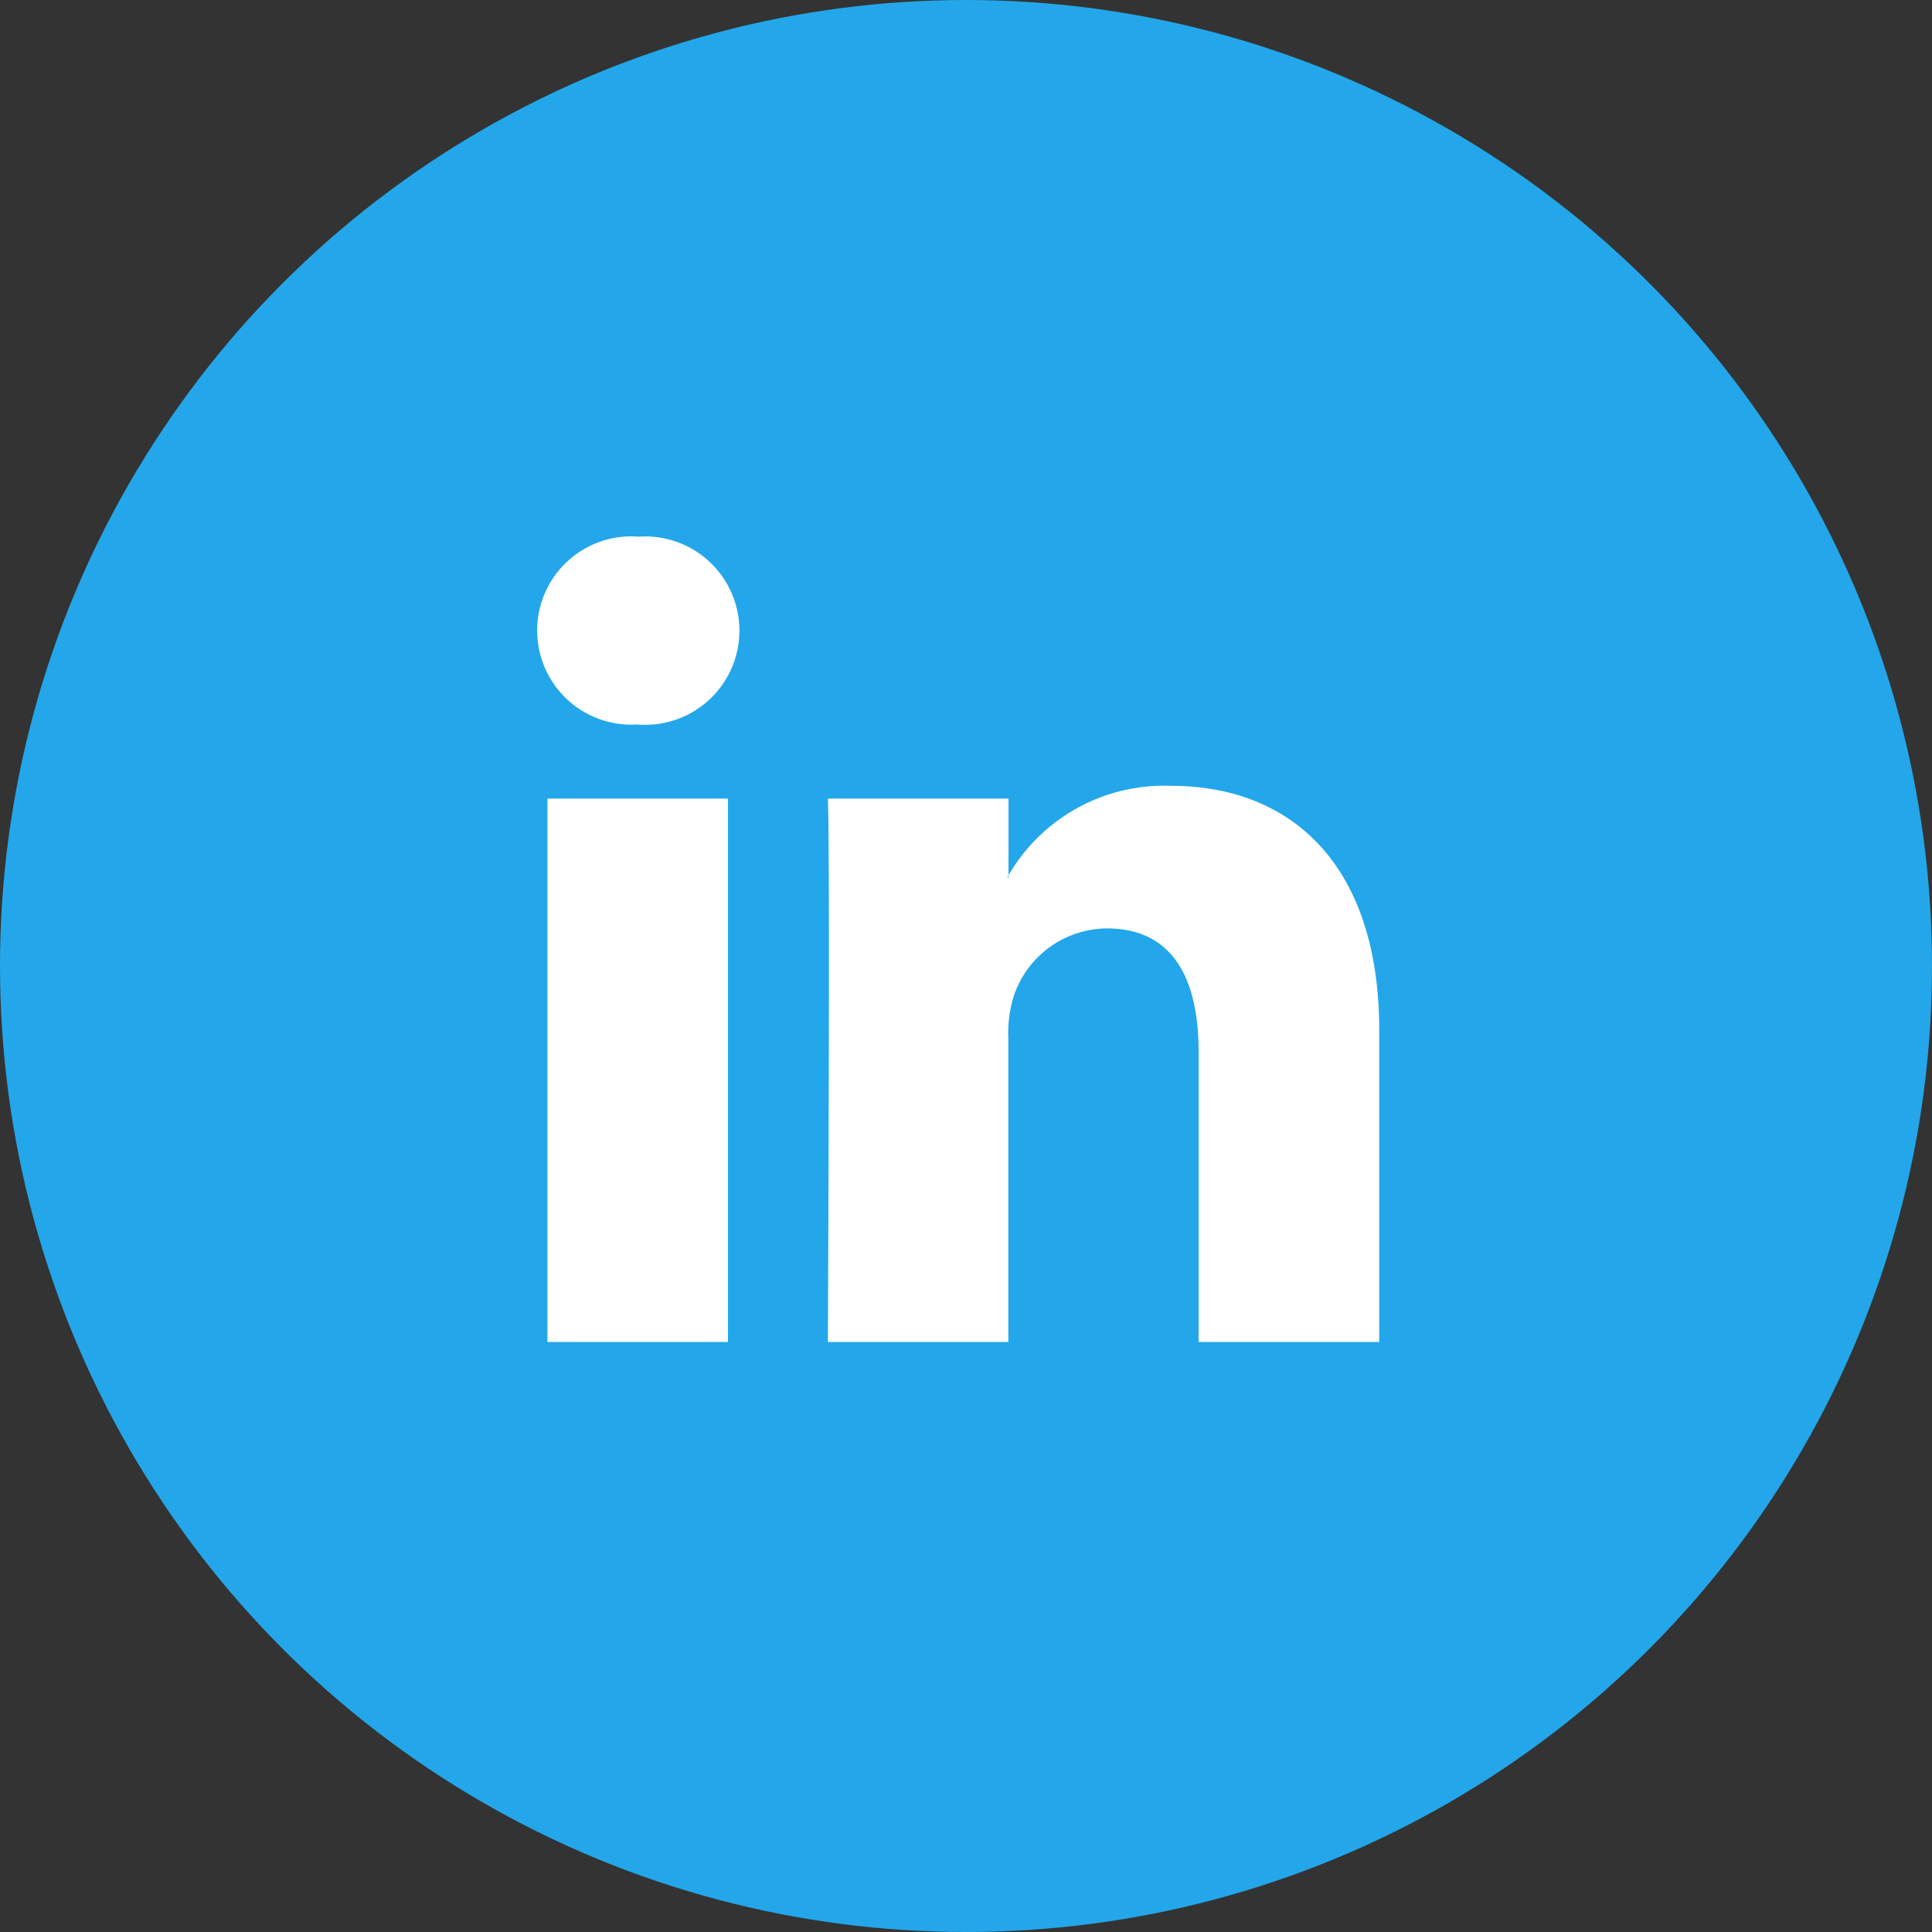
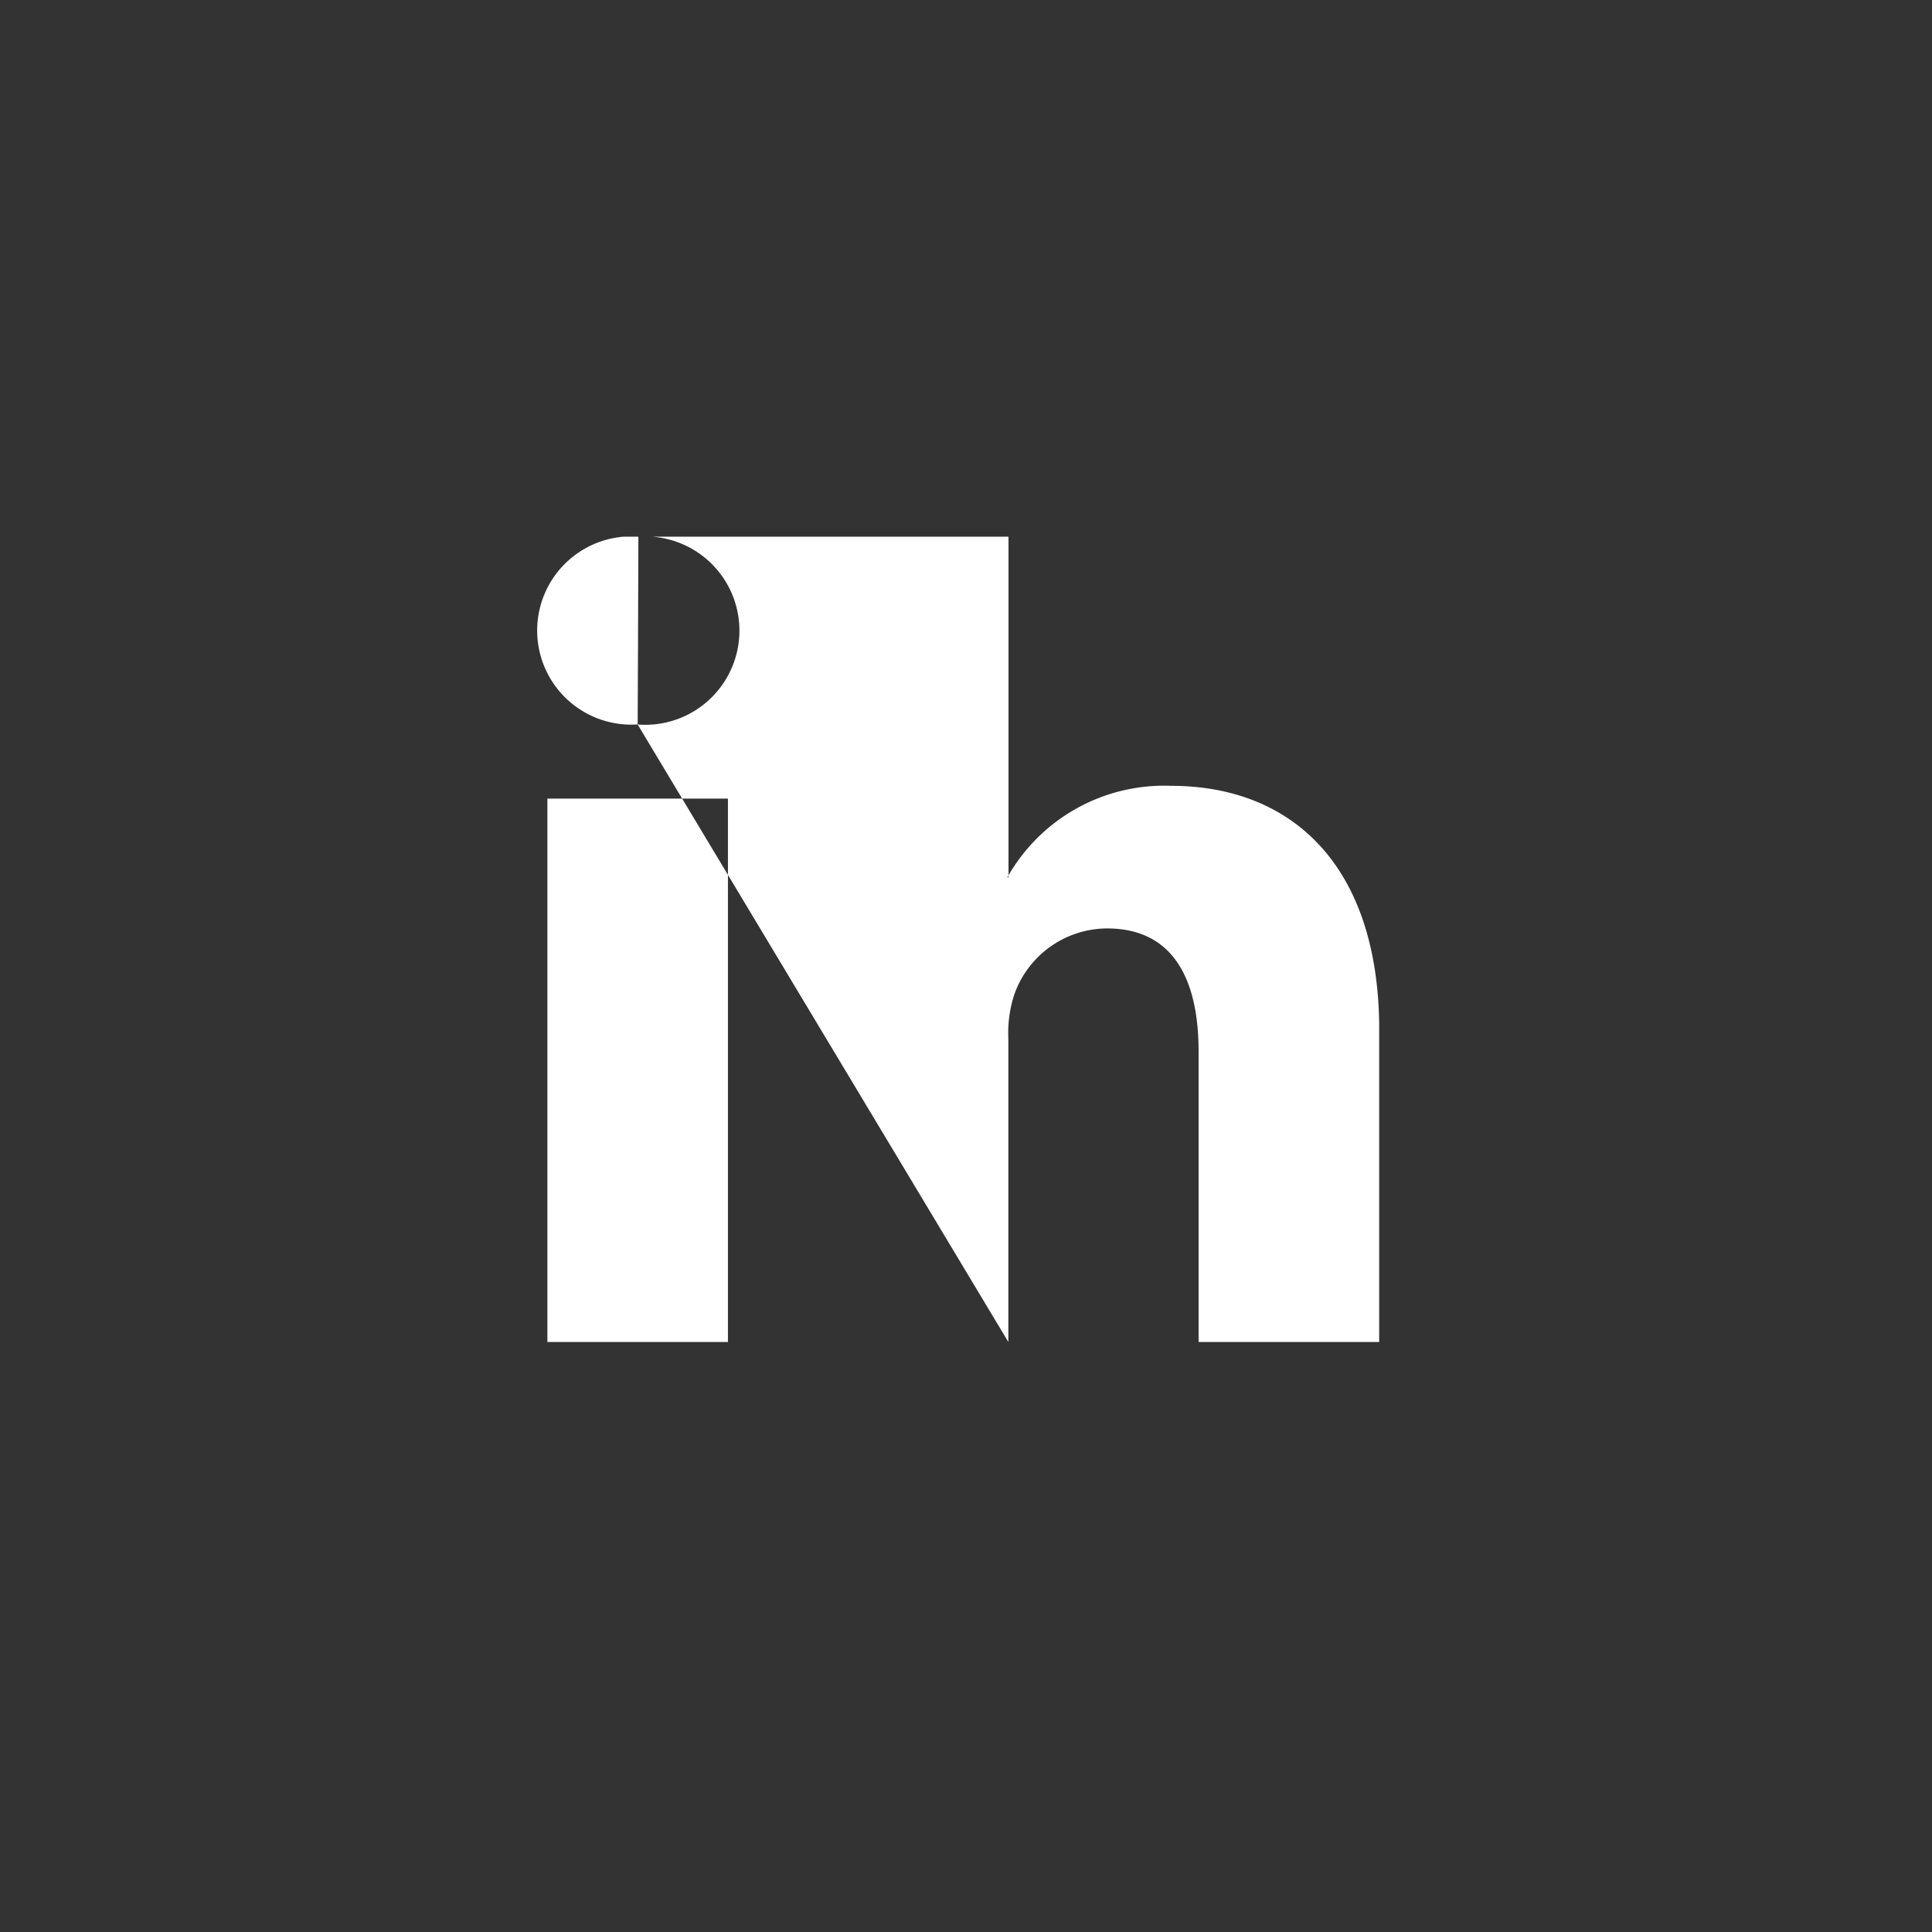
<svg xmlns="http://www.w3.org/2000/svg" width="36" height="36" viewBox="0 0 36 36">
  <rect x="0" y="0" width="36" height="36" fill="#333333" stroke="none" />
  <defs>
    <style>
      .cls-1, .cls-4 {
        fill: #fff;
      }

      .cls-2 {
        fill: #23a7ea;
      }

      .cls-3 {
        clip-path: url(#clip-path);
      }

      .cls-4 {
        fill-rule: evenodd;
      }
    </style>
    <clipPath id="clip-path">
      <rect id="Rectangle_296" data-name="Rectangle 296" class="cls-1" width="15.699" height="15.006" />
    </clipPath>
  </defs>
  <g id="Groupe_177" data-name="Groupe 177" transform="translate(-1119 -2740)">
-     <circle id="Ellipse_67" data-name="Ellipse 67" class="cls-2" cx="18" cy="18" r="18" transform="translate(1119 2740)" />
    <g id="Groupe_95" data-name="Groupe 95" transform="translate(1129 2750)">
      <g id="Groupe_94" data-name="Groupe 94" class="cls-3">
-         <path id="Tracé_242" data-name="Tracé 242" class="cls-4" d="M3.564,15.006V4.881H.2V15.006H3.564ZM1.882,3.5A1.755,1.755,0,1,0,1.9,0,1.754,1.754,0,1,0,1.86,3.5h.022ZM5.426,15.006s.044-9.175,0-10.125H8.792V6.349H8.77a3.352,3.352,0,0,1,3.055-1.706C14.039,4.643,15.7,6.09,15.7,9.2v5.806H12.334V9.59c0-1.361-.487-2.29-1.705-2.29A1.842,1.842,0,0,0,8.9,8.531a2.3,2.3,0,0,0-.111.821v5.654Z" />
+         <path id="Tracé_242" data-name="Tracé 242" class="cls-4" d="M3.564,15.006V4.881H.2V15.006H3.564ZM1.882,3.5A1.755,1.755,0,1,0,1.9,0,1.754,1.754,0,1,0,1.86,3.5h.022Zs.044-9.175,0-10.125H8.792V6.349H8.77a3.352,3.352,0,0,1,3.055-1.706C14.039,4.643,15.7,6.09,15.7,9.2v5.806H12.334V9.59c0-1.361-.487-2.29-1.705-2.29A1.842,1.842,0,0,0,8.9,8.531a2.3,2.3,0,0,0-.111.821v5.654Z" />
      </g>
    </g>
  </g>
</svg>